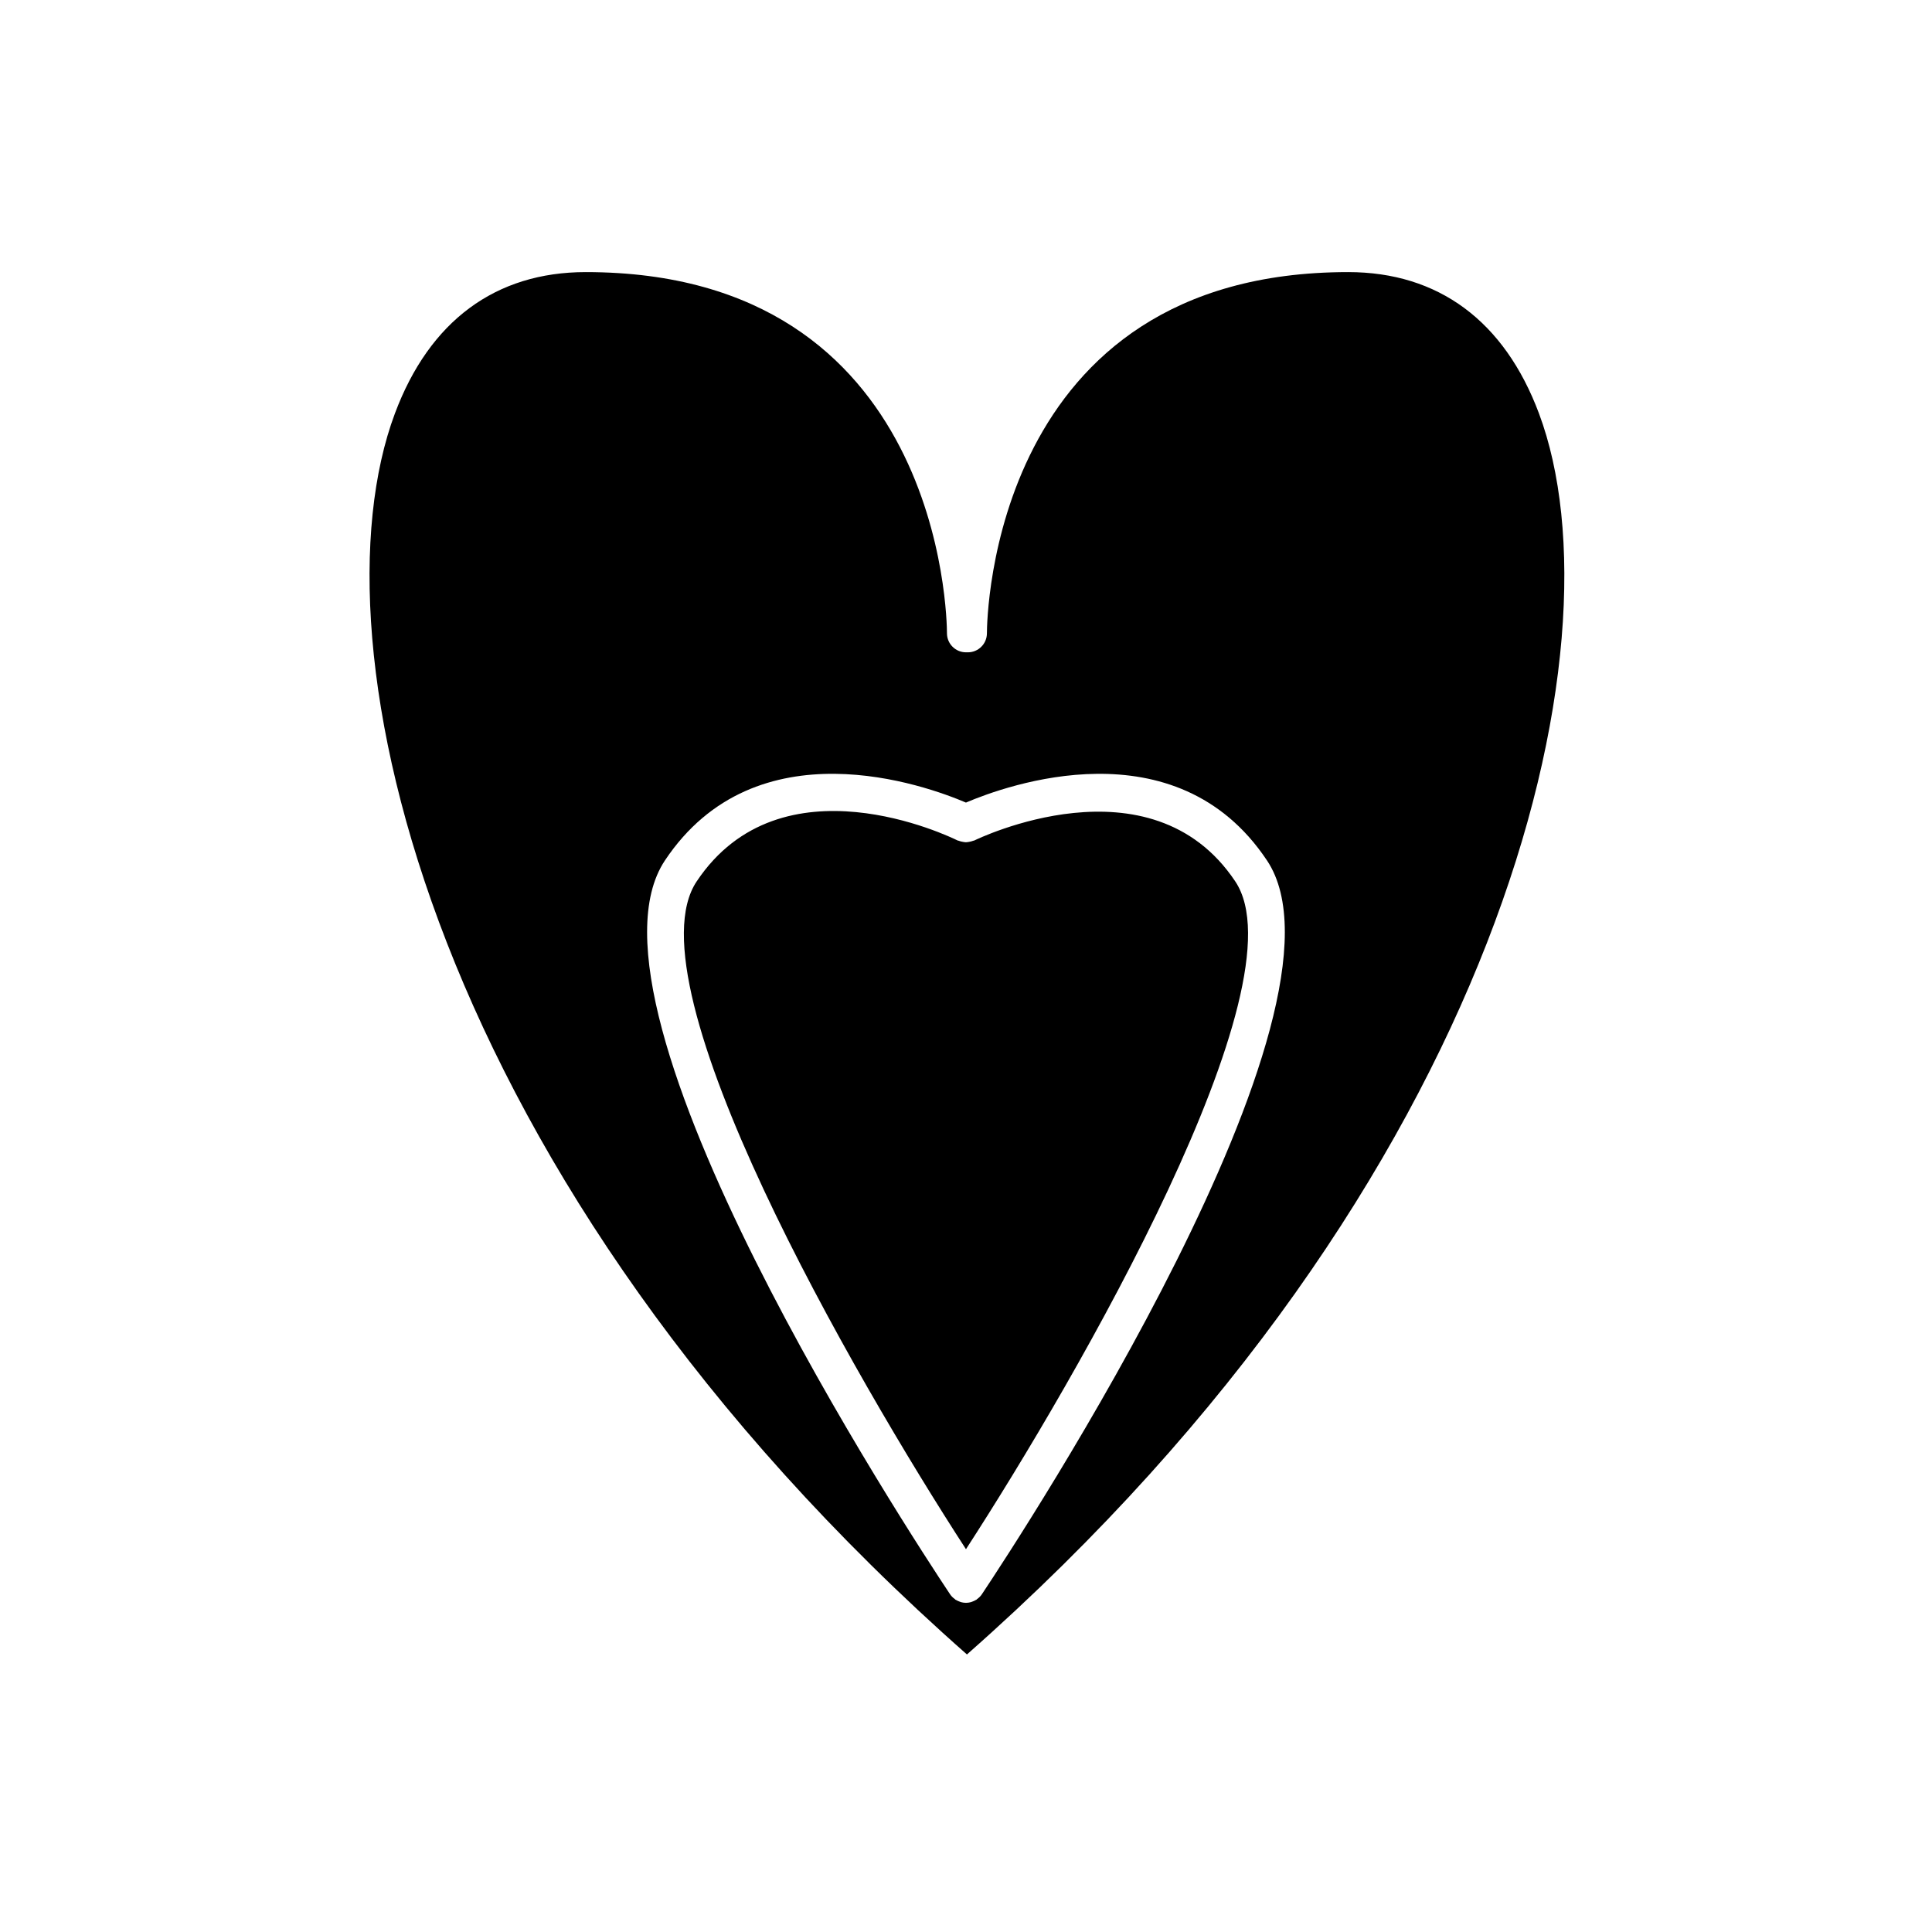
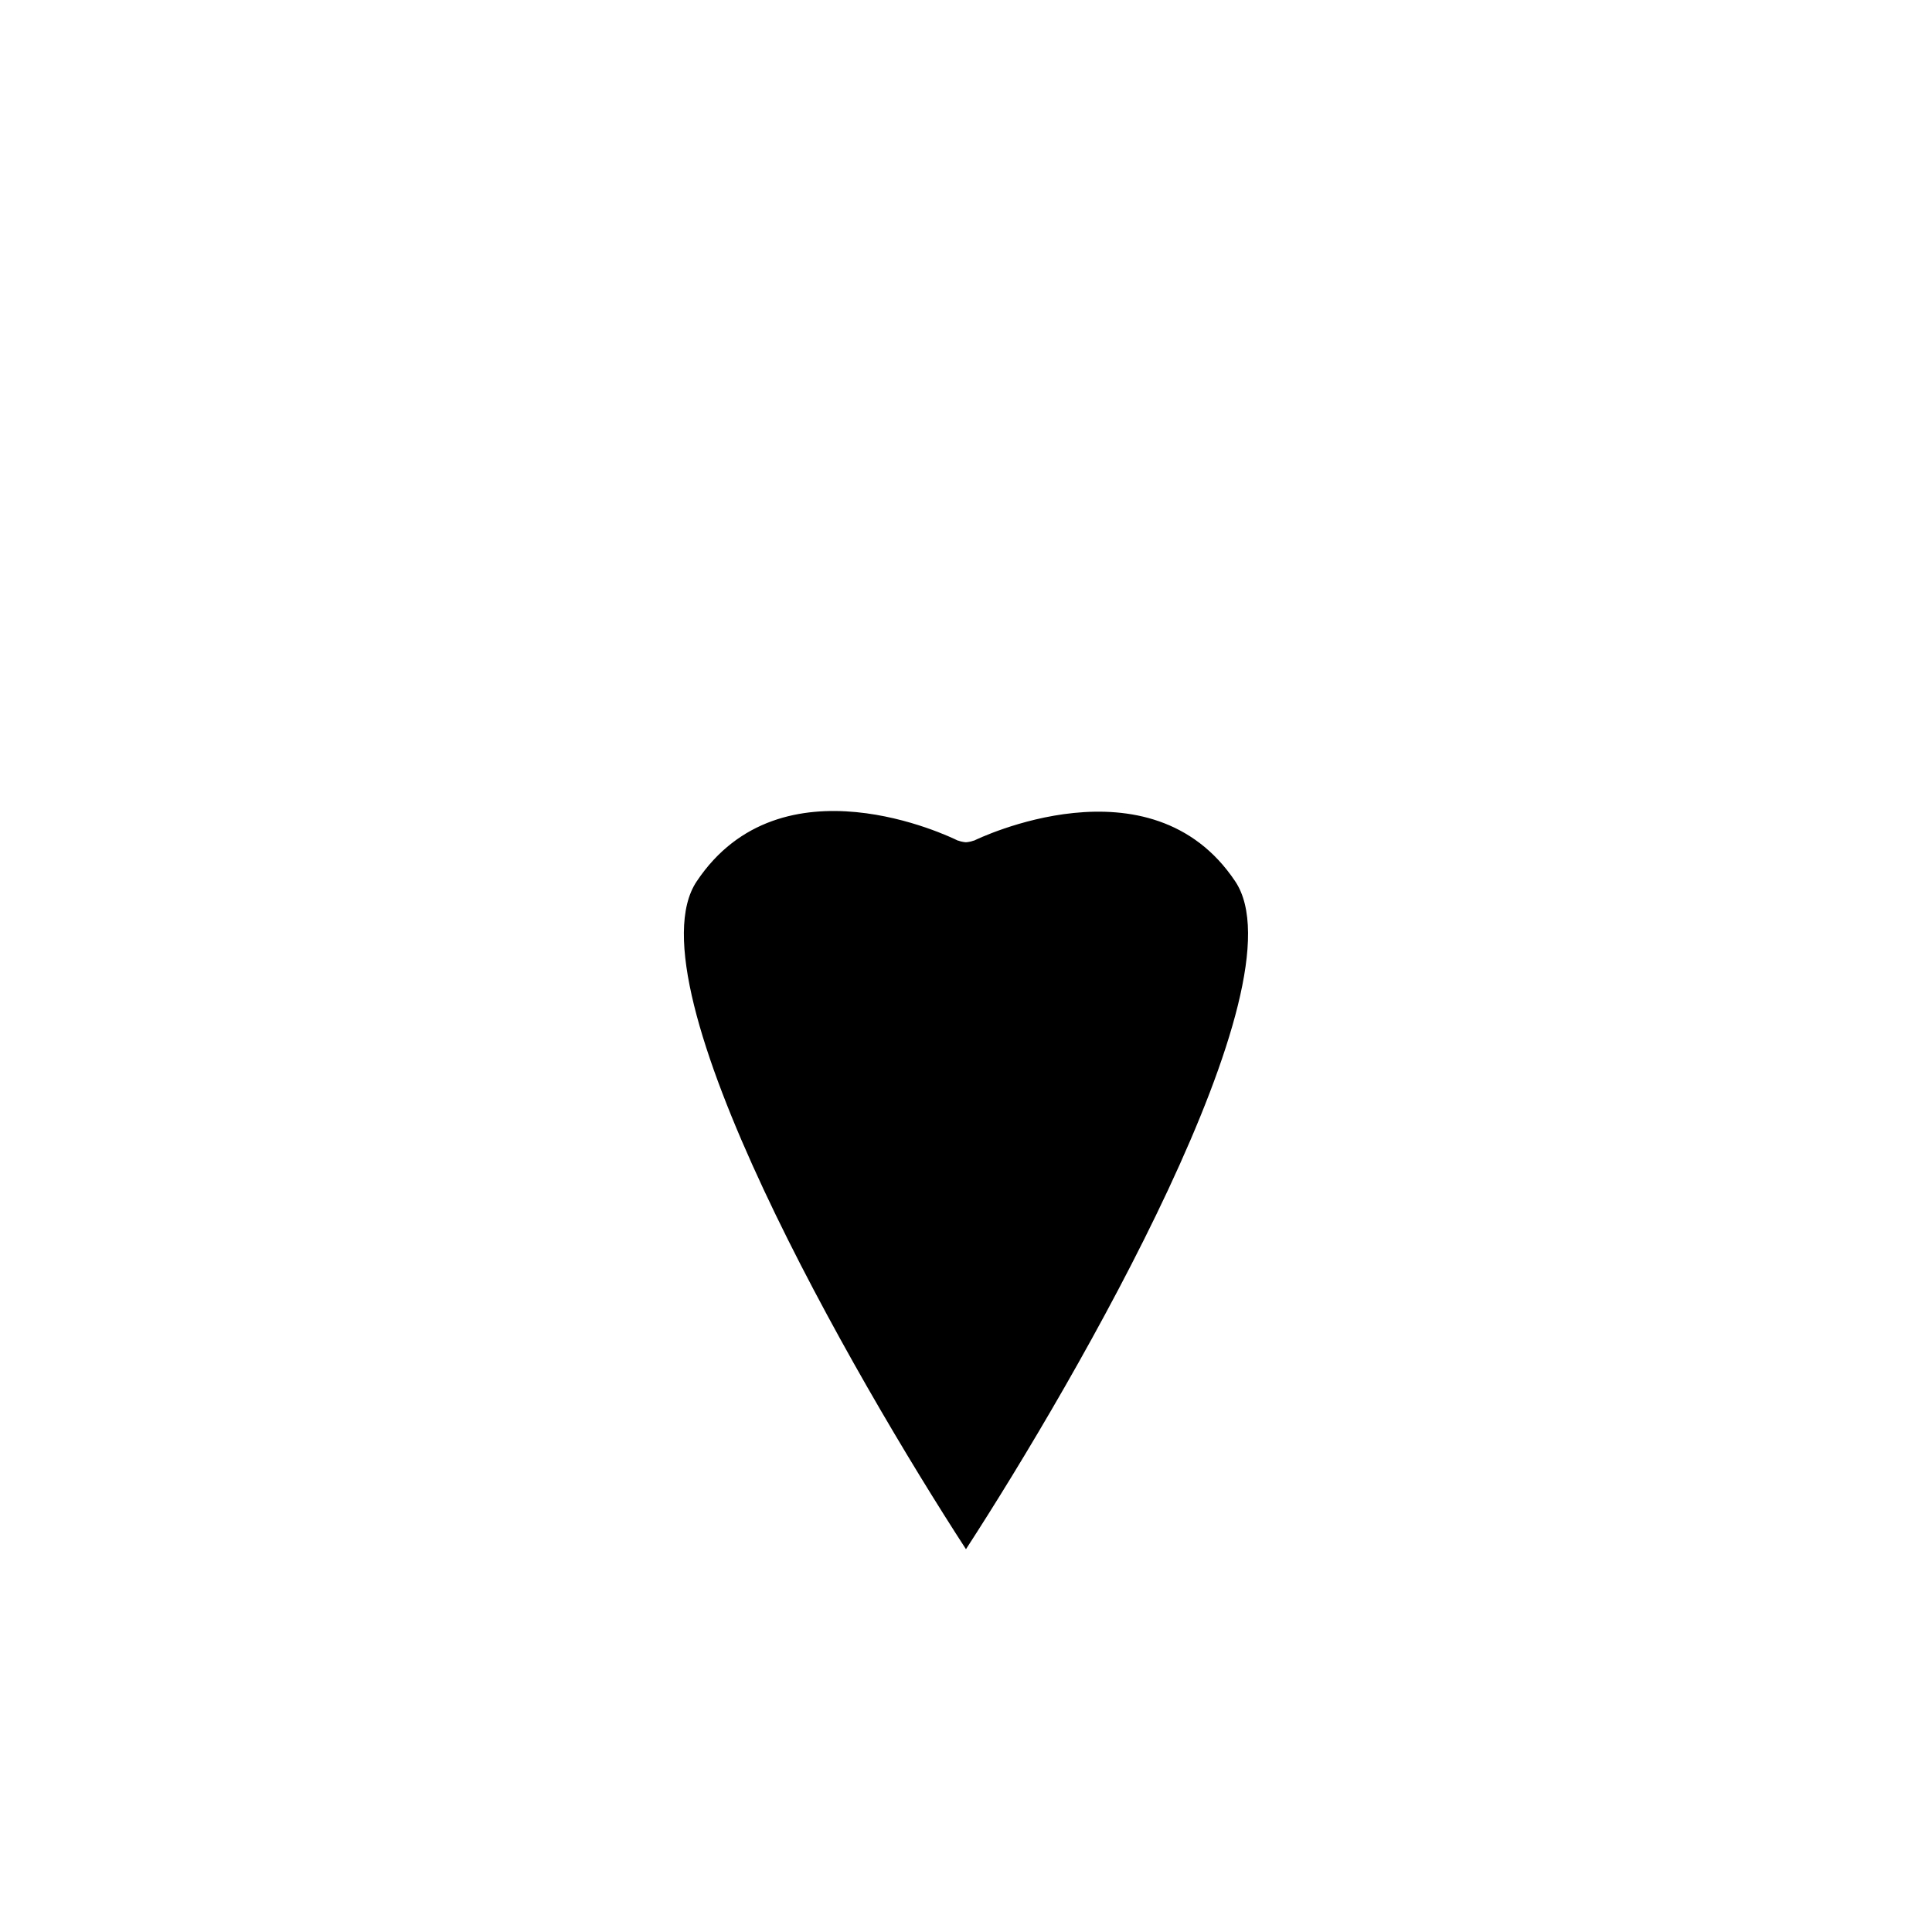
<svg xmlns="http://www.w3.org/2000/svg" fill="#000000" width="800px" height="800px" version="1.1" viewBox="144 144 512 512">
  <g>
-     <path d="m399.12 367.09c-0.363-0.066-0.711-0.137-1.051-0.281-0.105-0.043-0.219-0.035-0.324-0.086-1.898-0.945-46.742-22.703-69.133 10.879-18.23 27.344 41.859 131.47 71.379 176.95 29.516-45.488 89.605-149.62 71.379-176.95-22.457-33.691-68.66-11.109-69.125-10.883-0.113 0.059-0.238 0.051-0.355 0.098-0.301 0.125-0.605 0.188-0.926 0.254-0.34 0.066-0.664 0.133-1.004 0.133-0.281-0.004-0.555-0.062-0.84-0.113z" />
-     <path d="m400.5 316.87h-0.504c-2.777 0-5.031-2.254-5.039-5.031-0.008-3.91-1.289-95.73-95.723-95.73-23.918 0-41.41 12.949-50.574 37.449-22.926 61.262 9.172 203.34 151.59 328.89 142.41-125.55 174.51-267.63 151.59-328.89-9.164-24.5-26.656-37.449-50.574-37.449-94.434 0-95.715 91.82-95.723 95.73-0.008 2.777-2.262 5.031-5.039 5.031zm79.258 55.141c26.285 39.426-64.984 178.64-75.555 194.49-0.004 0.004-0.004 0.008-0.008 0.012-0.004 0.004-0.008 0.012-0.012 0.016-0.344 0.516-0.781 0.914-1.254 1.254-0.055 0.039-0.082 0.105-0.141 0.145-0.062 0.043-0.137 0.055-0.199 0.094-0.277 0.168-0.566 0.297-0.867 0.406-0.137 0.051-0.266 0.117-0.406 0.152-0.414 0.113-0.84 0.18-1.27 0.184-0.016 0.004-0.031 0.008-0.047 0.008h-0.004-0.008c-0.016 0-0.031-0.008-0.047-0.008-0.43-0.004-0.855-0.07-1.27-0.184-0.141-0.039-0.27-0.102-0.406-0.152-0.301-0.109-0.59-0.242-0.867-0.406-0.062-0.039-0.137-0.051-0.199-0.094-0.059-0.039-0.086-0.102-0.141-0.145-0.473-0.344-0.91-0.742-1.254-1.254-0.004-0.004-0.008-0.012-0.012-0.016s-0.004-0.008-0.008-0.012c-10.57-15.855-101.84-155.07-75.555-194.49 24.168-36.254 69.246-19.812 79.762-15.32 10.516-4.488 55.594-20.934 79.766 15.32z" />
+     <path d="m399.12 367.09c-0.363-0.066-0.711-0.137-1.051-0.281-0.105-0.043-0.219-0.035-0.324-0.086-1.898-0.945-46.742-22.703-69.133 10.879-18.23 27.344 41.859 131.47 71.379 176.95 29.516-45.488 89.605-149.62 71.379-176.95-22.457-33.691-68.66-11.109-69.125-10.883-0.113 0.059-0.238 0.051-0.355 0.098-0.301 0.125-0.605 0.188-0.926 0.254-0.34 0.066-0.664 0.133-1.004 0.133-0.281-0.004-0.555-0.062-0.84-0.113" />
  </g>
</svg>